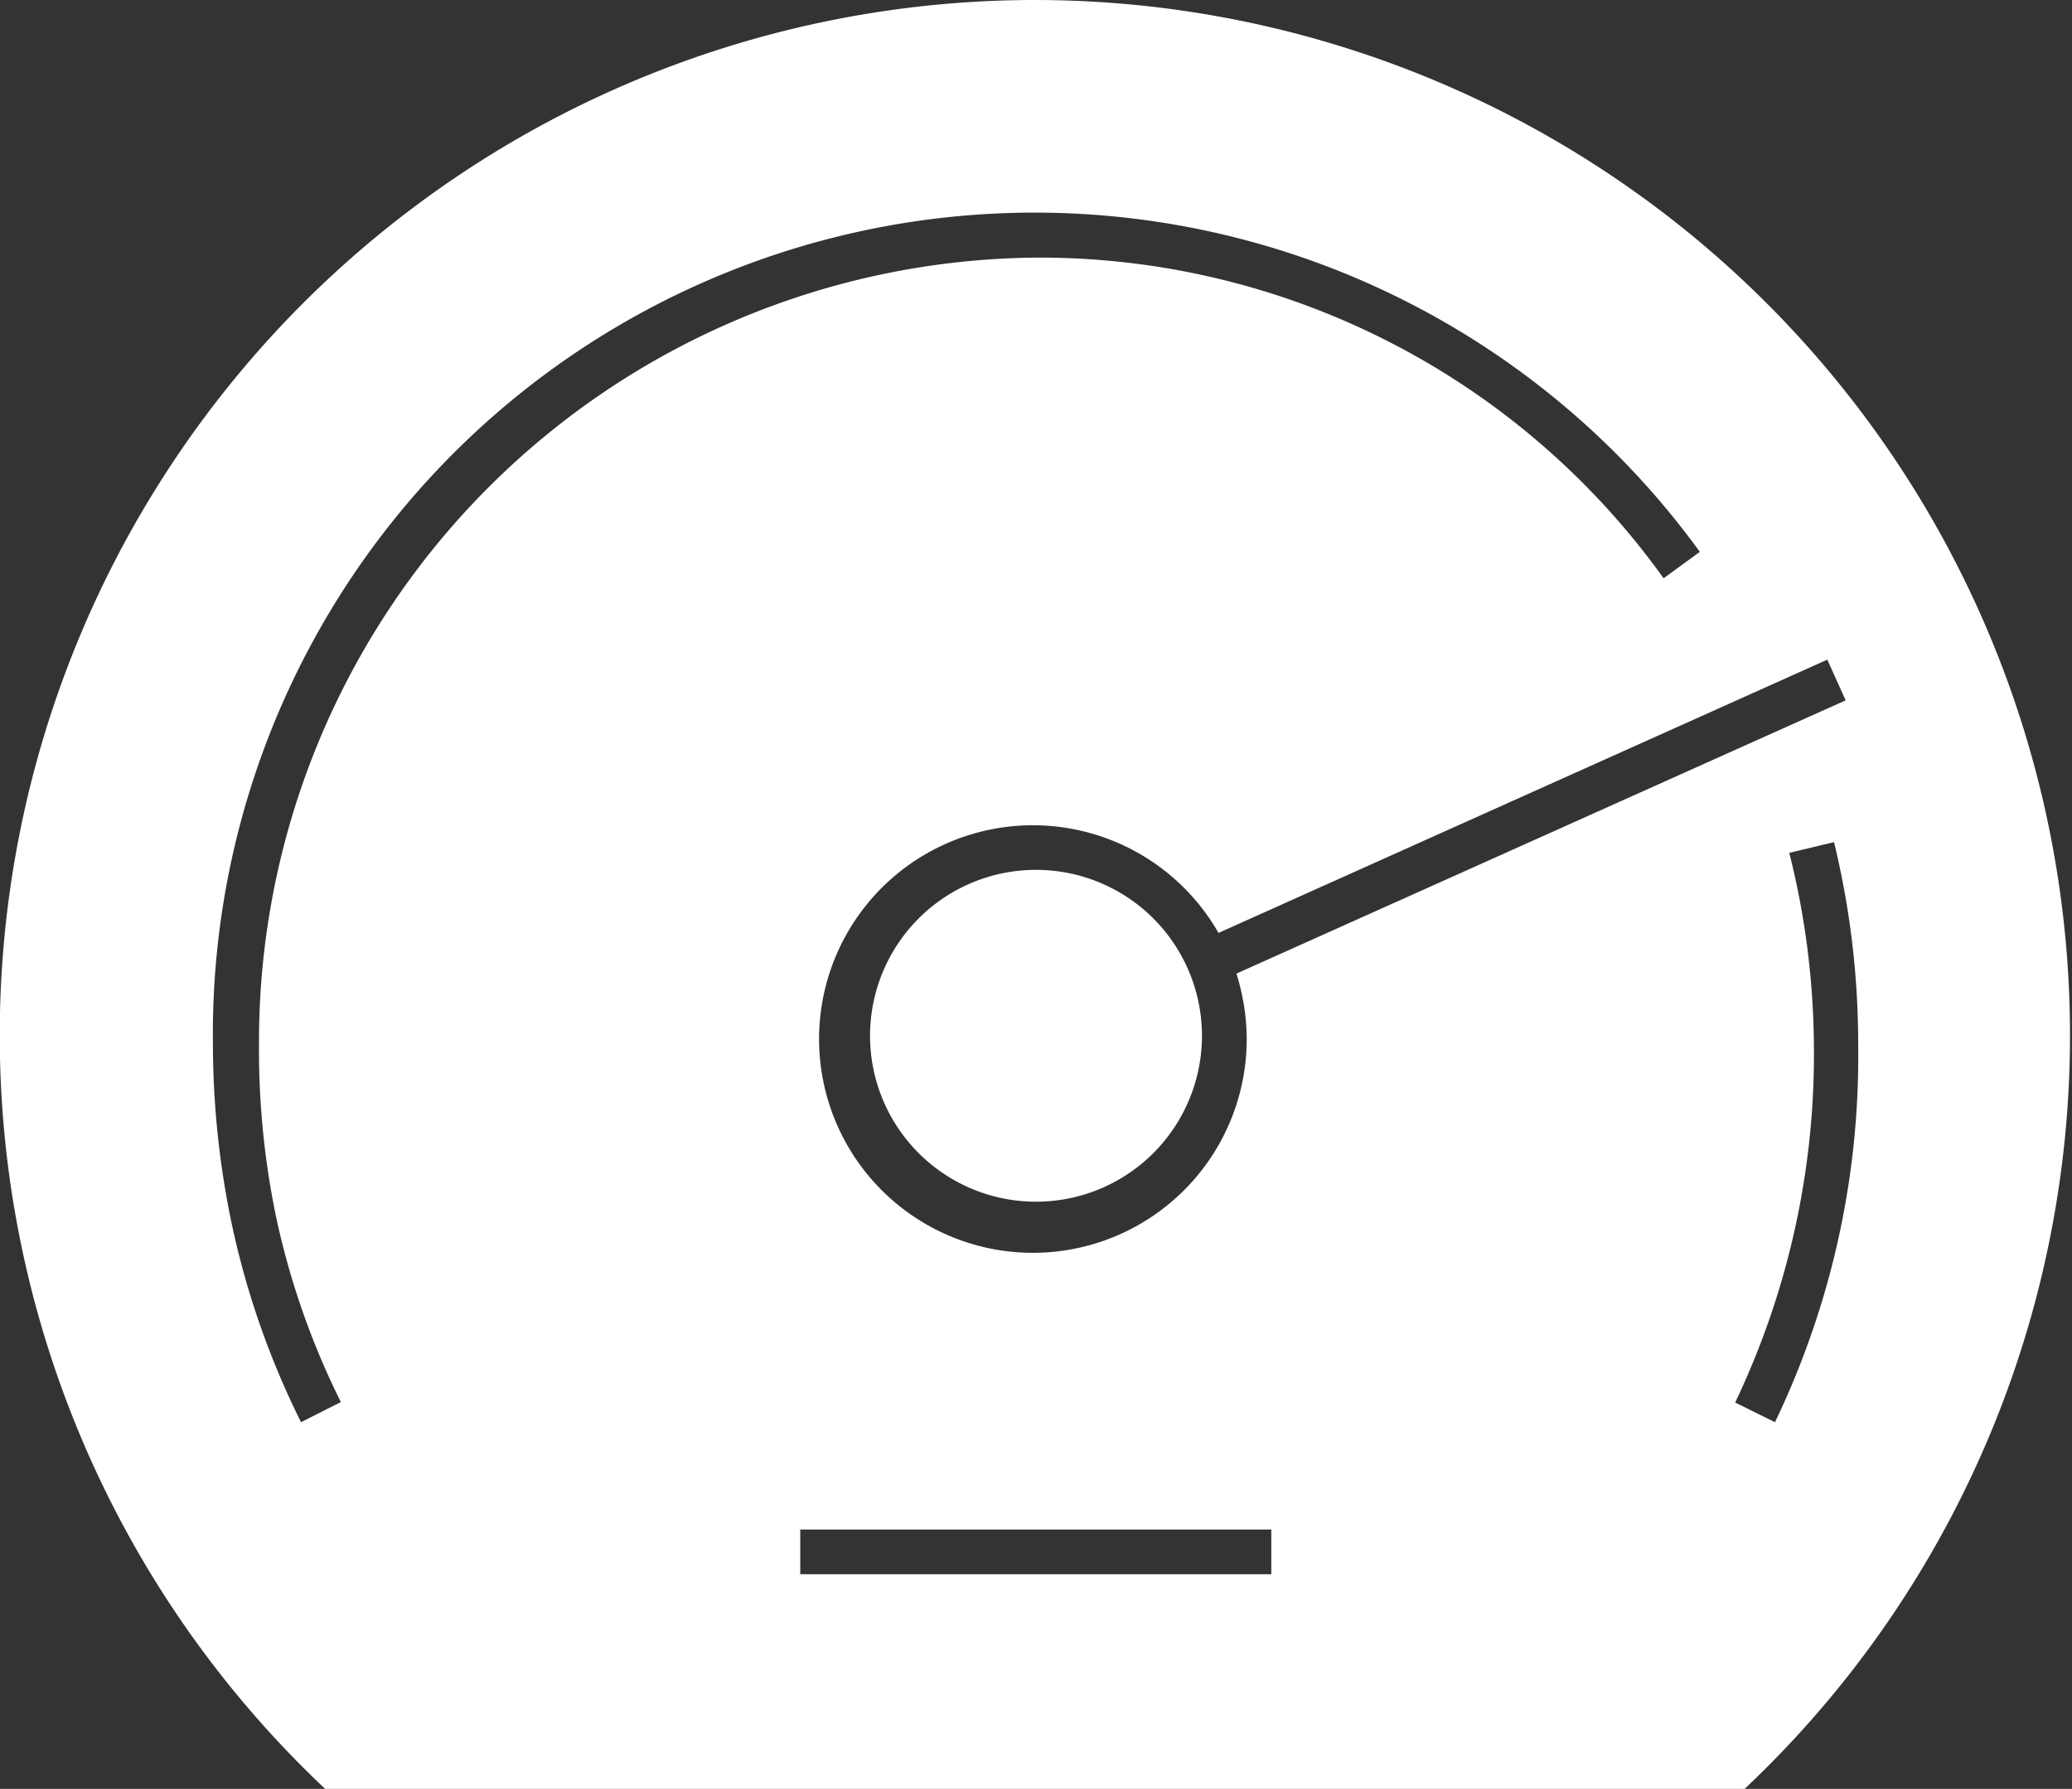
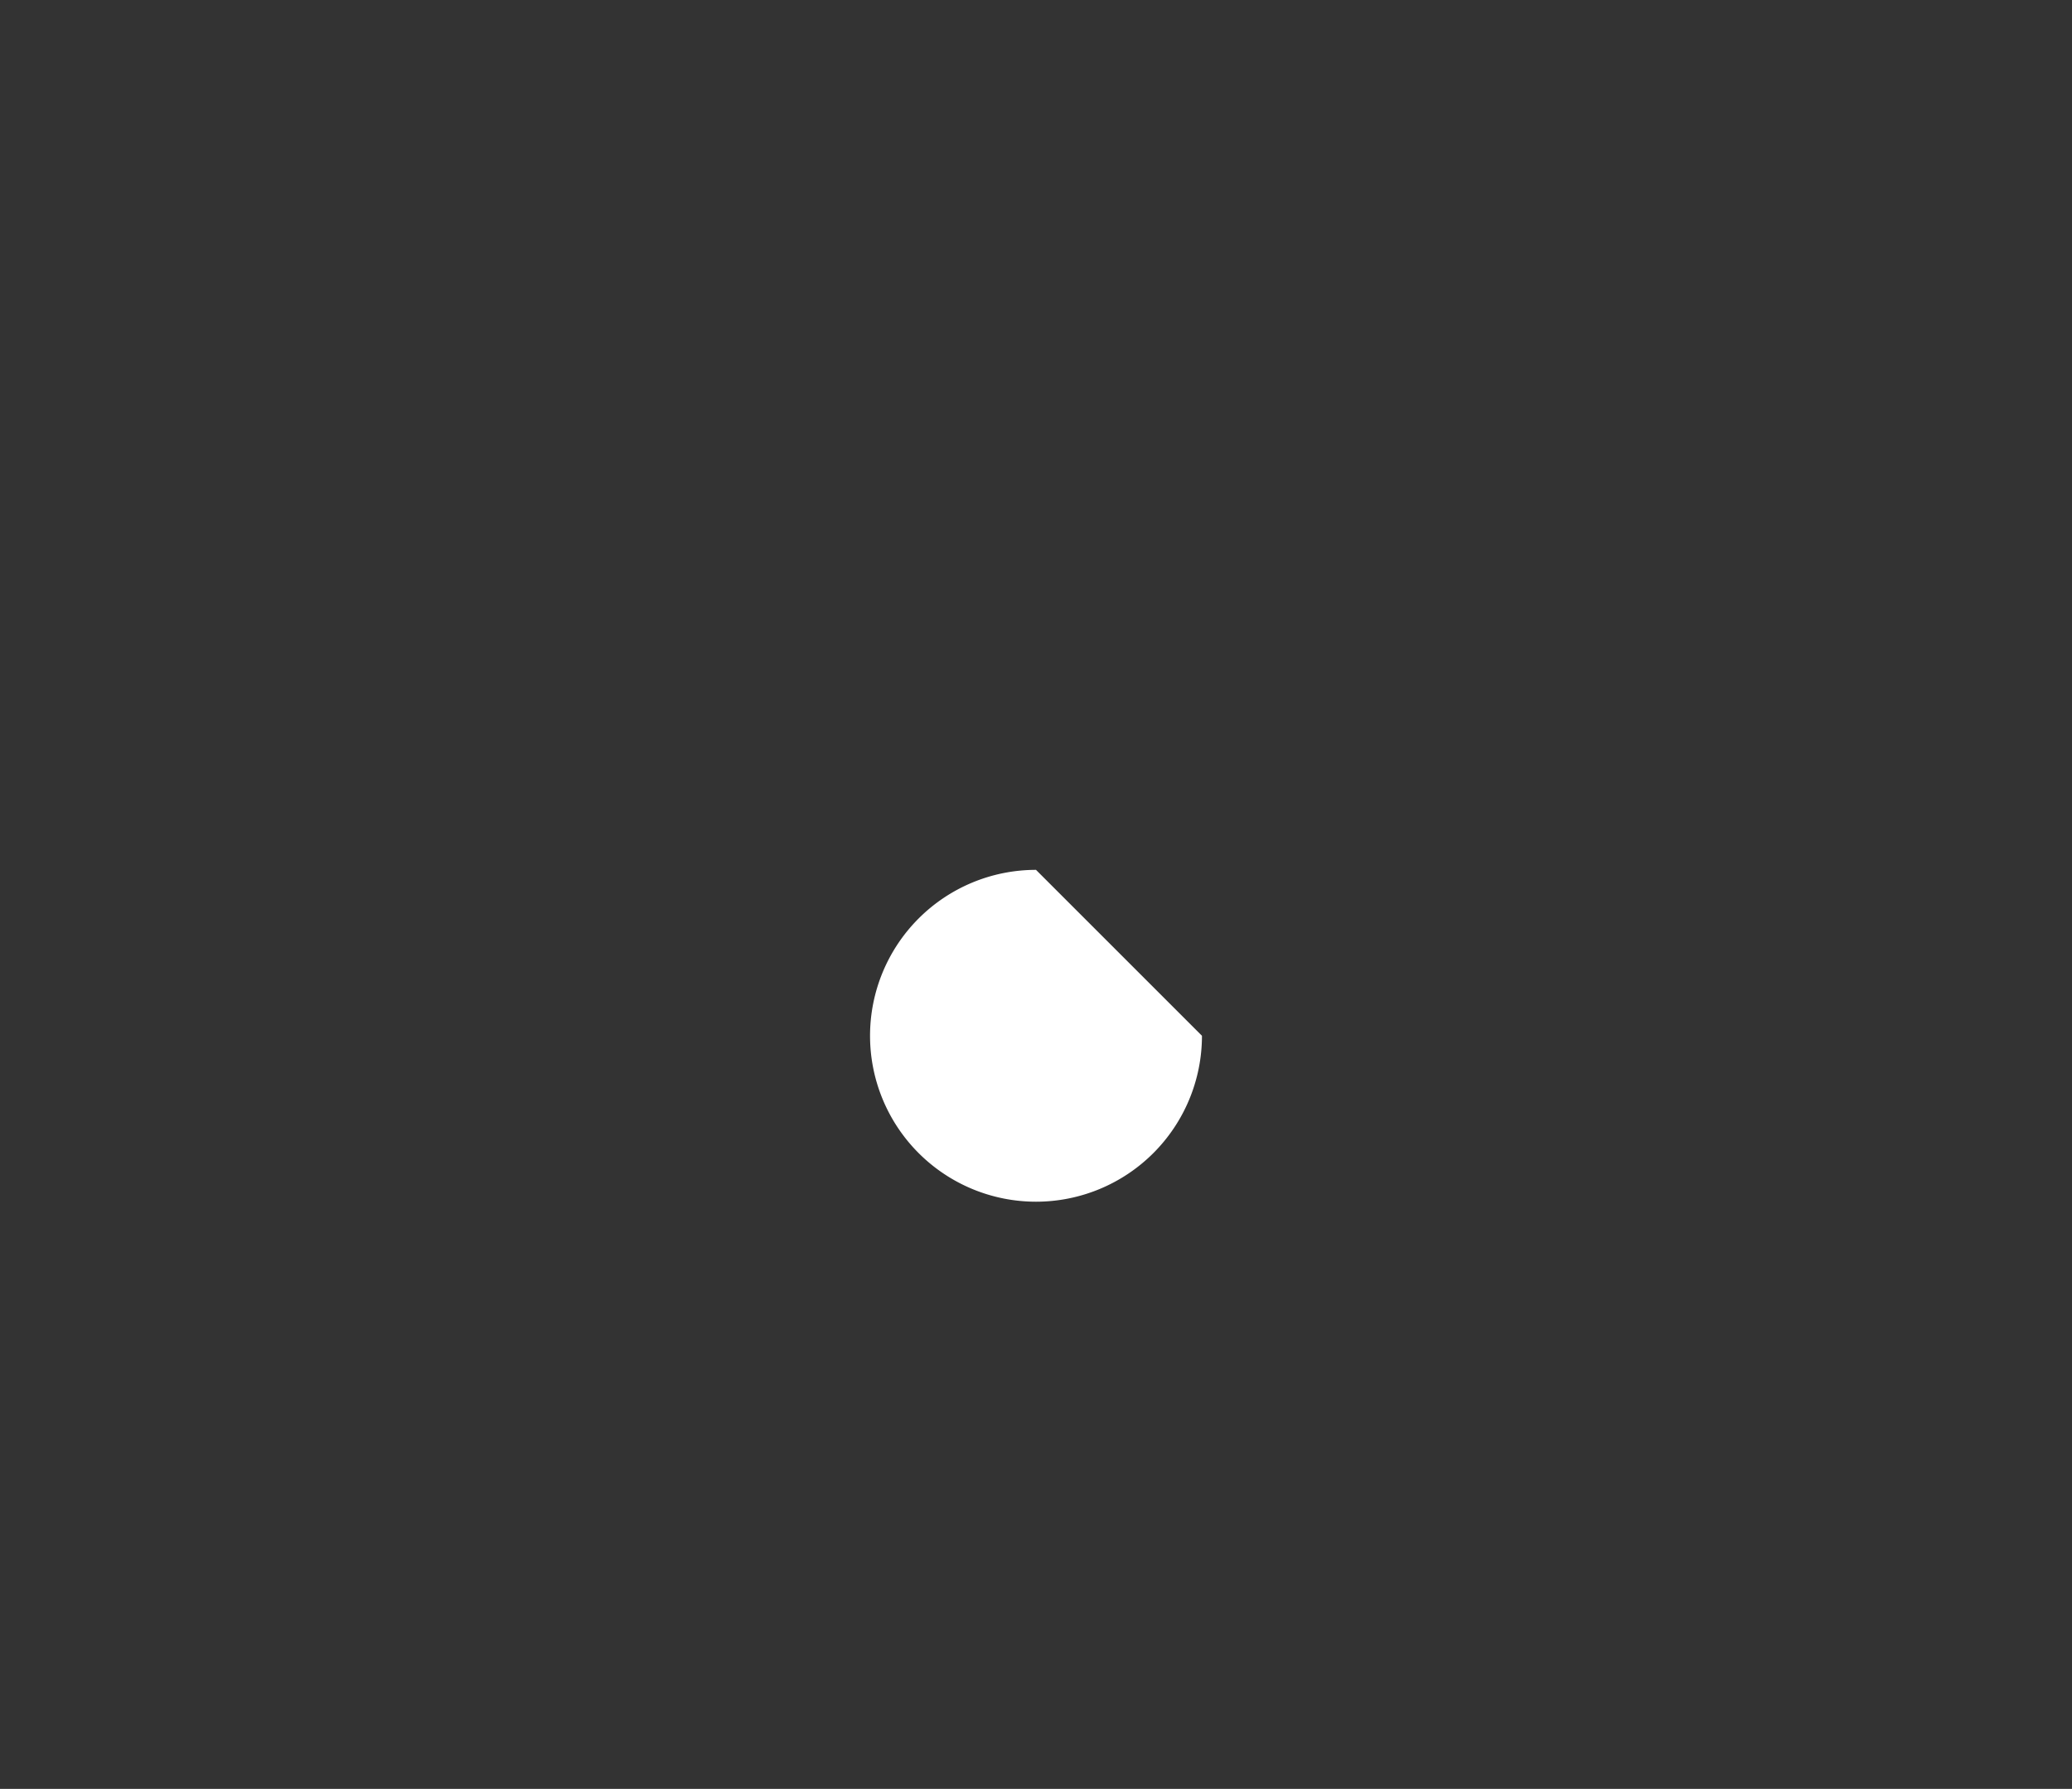
<svg xmlns="http://www.w3.org/2000/svg" viewBox="0 0 46.32 40">
  <rect x="0" y="0" width="46.32" height="40" fill="#333333" stroke="none" />
  <defs>
    <style>.cls-1{fill:#fff;fill-rule:evenodd;}</style>
  </defs>
  <title>icone-kilometragesFichier 18</title>
  <g id="Calque_2" data-name="Calque 2">
    <g id="Calque_3" data-name="Calque 3">
-       <path class="cls-1" d="M23.16,19.45a3.71,3.71,0,1,0,3.71,3.71A3.71,3.71,0,0,0,23.16,19.45Z" />
-       <path class="cls-1" d="M23.16,0A23.15,23.15,0,0,0,7.27,40H39A23.15,23.15,0,0,0,23.16,0ZM40.85,14.75l.41.91L27.64,21.77a4.93,4.93,0,0,1,.23,1.39,4.78,4.78,0,1,1-.63-2.3ZM6.17,27.2a17.46,17.46,0,0,0,1.45,4.15l-.89.45a18.6,18.6,0,0,1-1.54-4.39,19.69,19.69,0,0,1-.43-4.05A18.37,18.37,0,0,1,38,12.34l-.81.59a17.16,17.16,0,0,0-14-7.17,17.53,17.53,0,0,0-17.4,17.6A18.35,18.35,0,0,0,6.17,27.2Zm22.25,8H17.89v-1H28.42ZM39.68,31.8l-.89-.44a18.08,18.08,0,0,0,1.76-8A18.11,18.11,0,0,0,40,19.07l1-.24a19.1,19.1,0,0,1,.54,4.53A18.89,18.89,0,0,1,39.68,31.8Z" />
+       <path class="cls-1" d="M23.16,19.45a3.71,3.71,0,1,0,3.71,3.71Z" />
    </g>
  </g>
</svg>